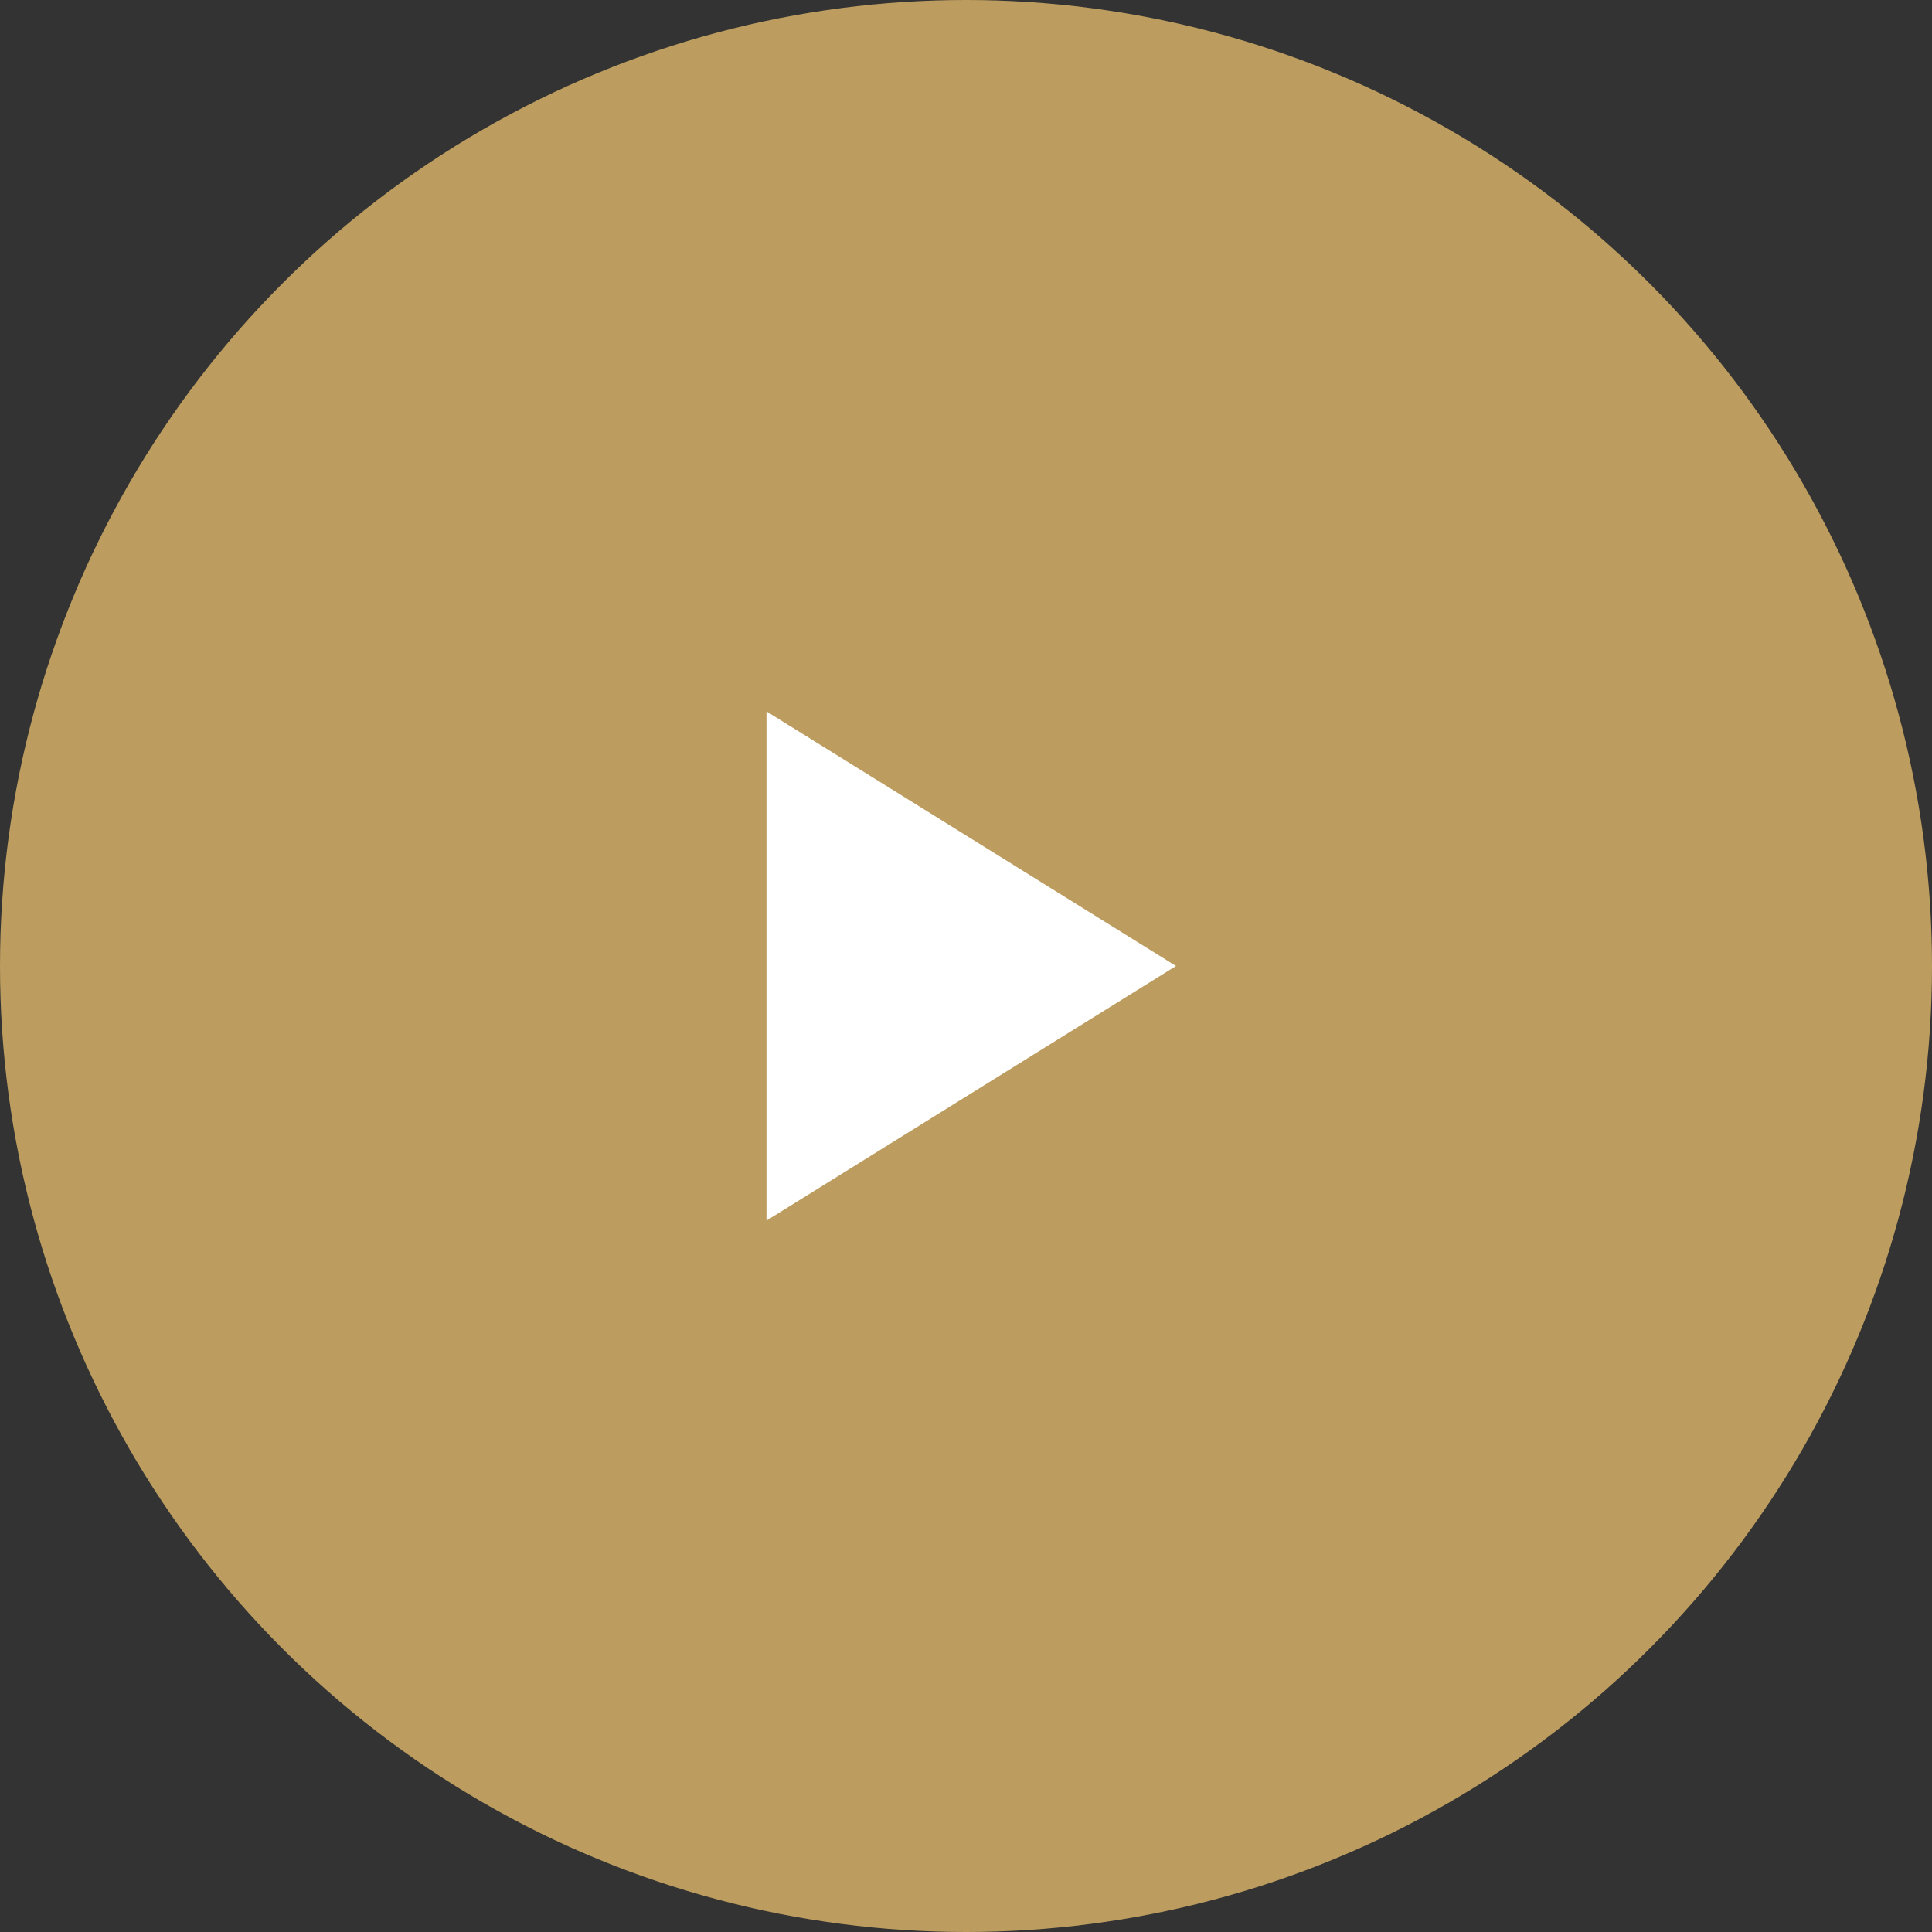
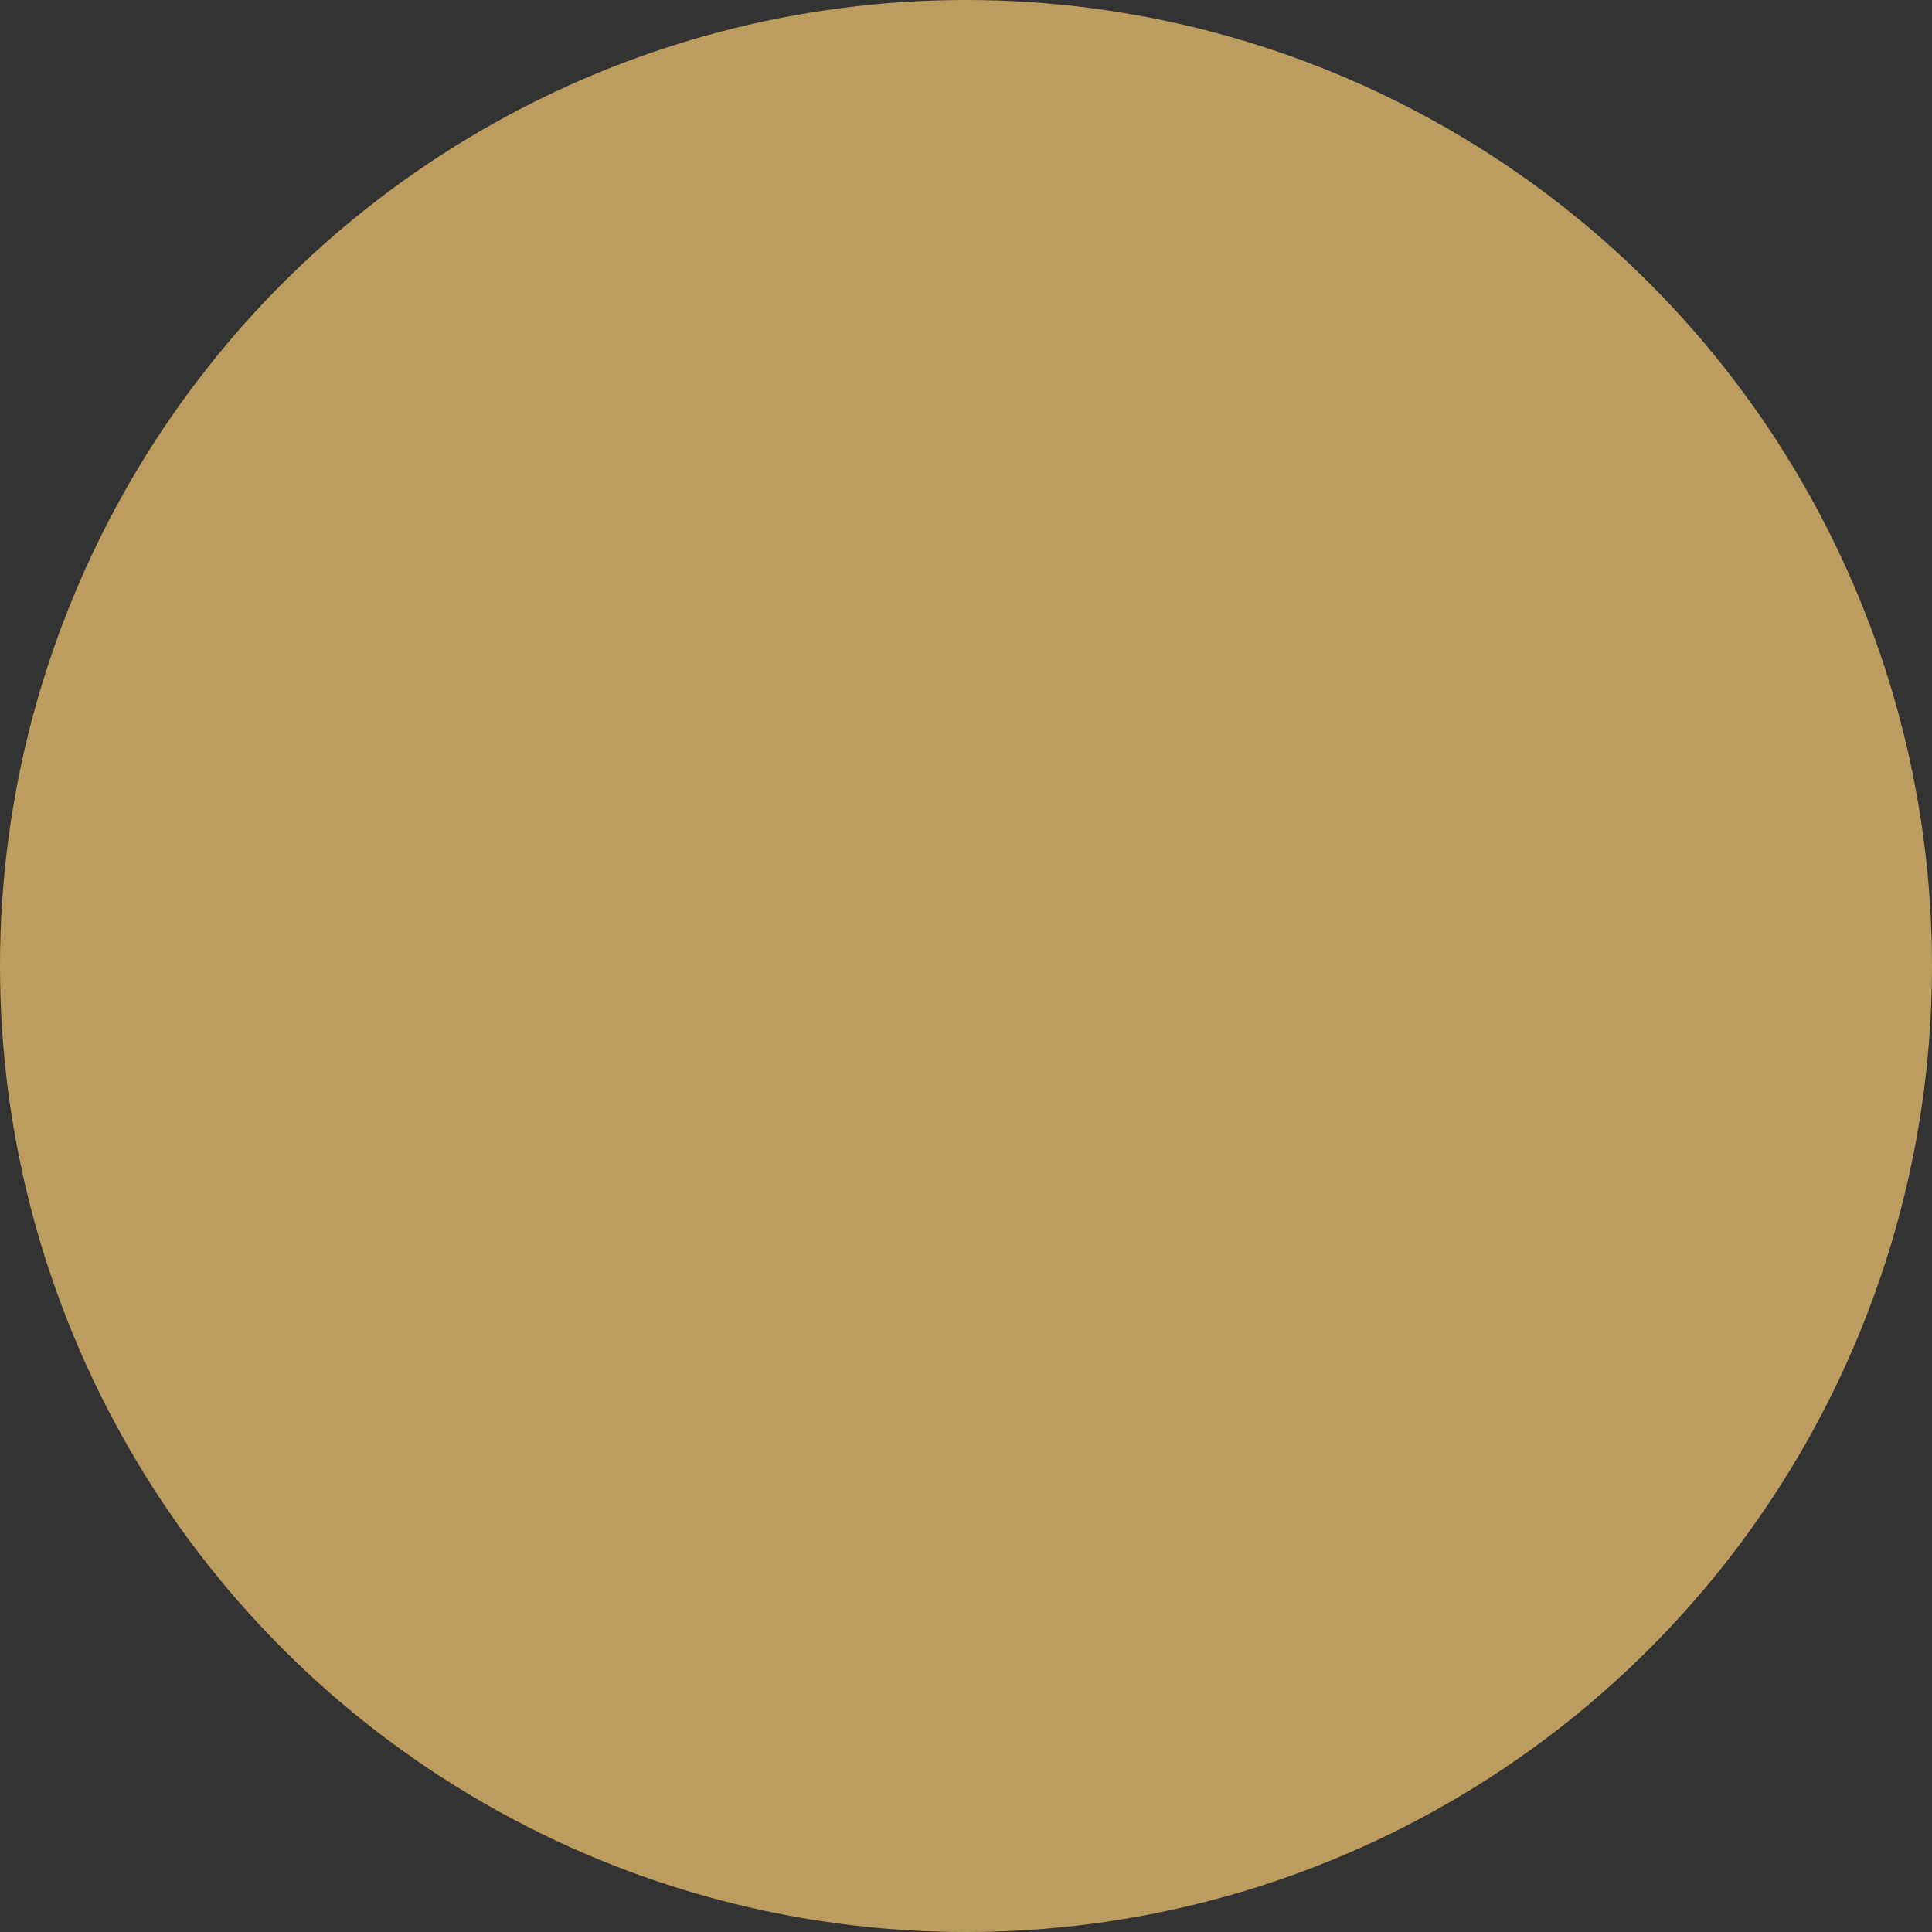
<svg xmlns="http://www.w3.org/2000/svg" width="46" height="46" viewBox="0 0 46 46" fill="none">
  <rect x="0" y="0" width="46" height="46" fill="#333333" stroke="none" />
  <circle cx="23" cy="23" r="23" fill="#BC9D5F" />
-   <path d="M28 23L18.25 29.062L18.25 16.938L28 23Z" fill="white" />
</svg>